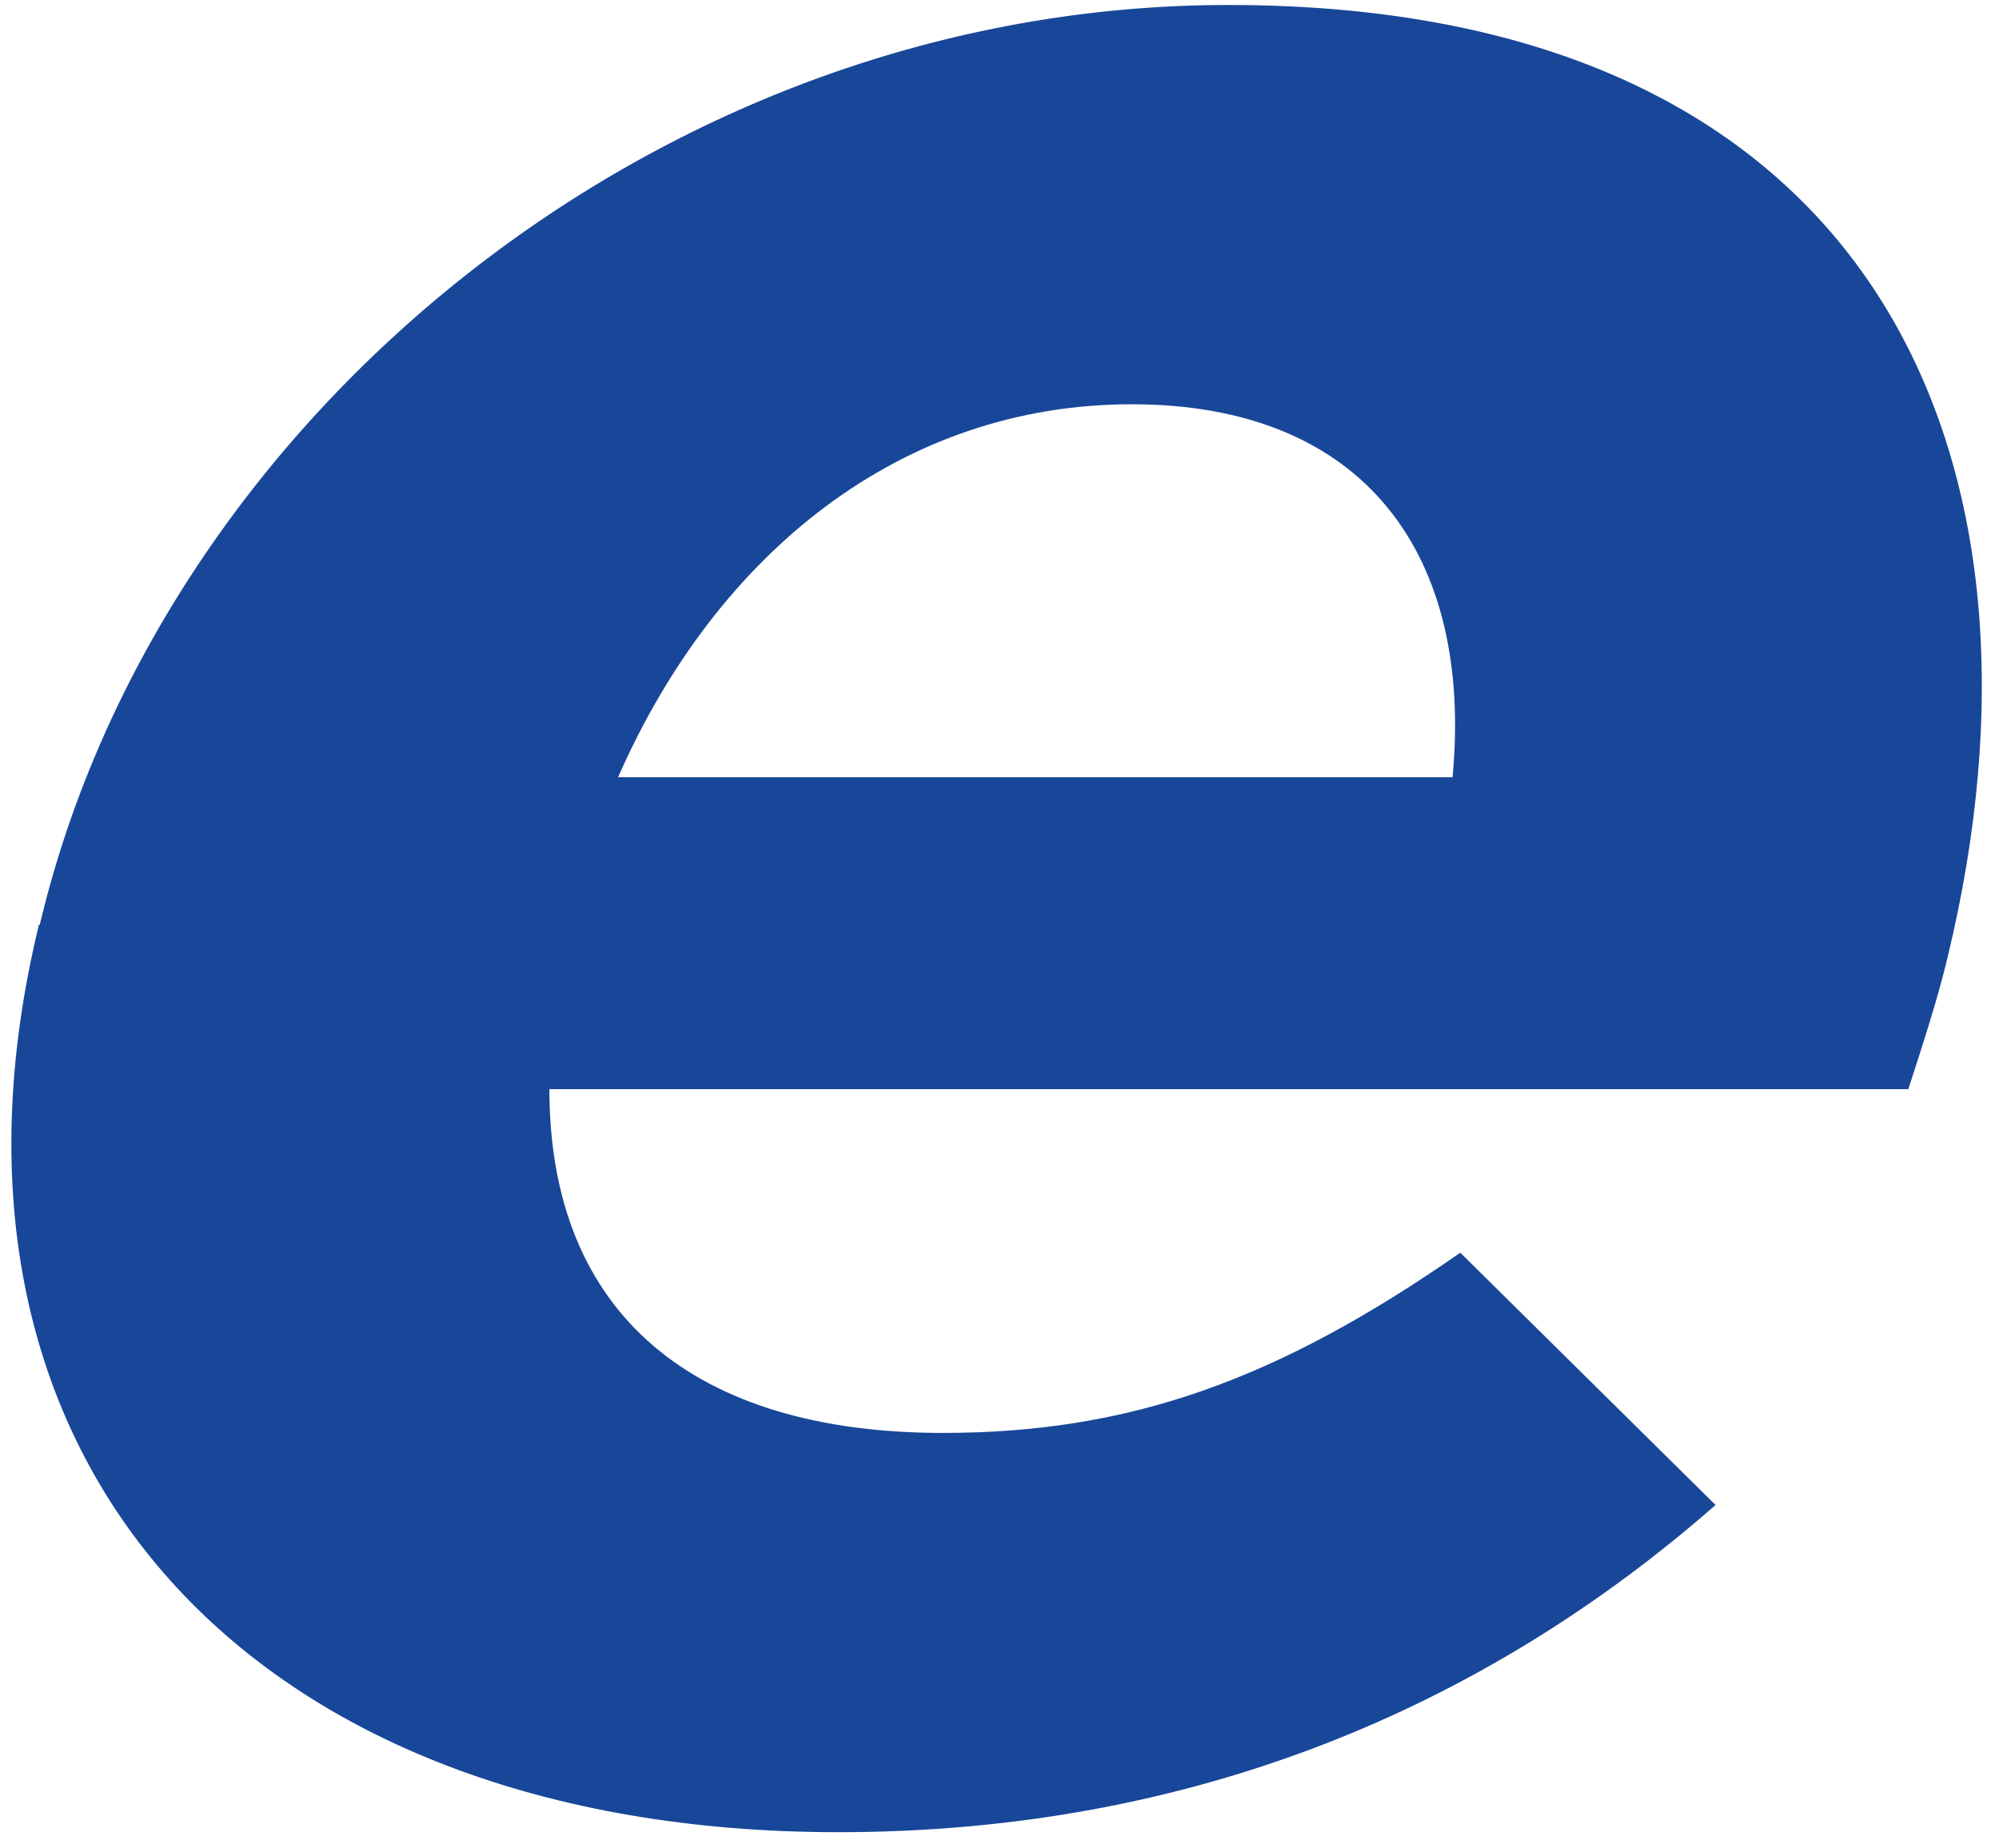
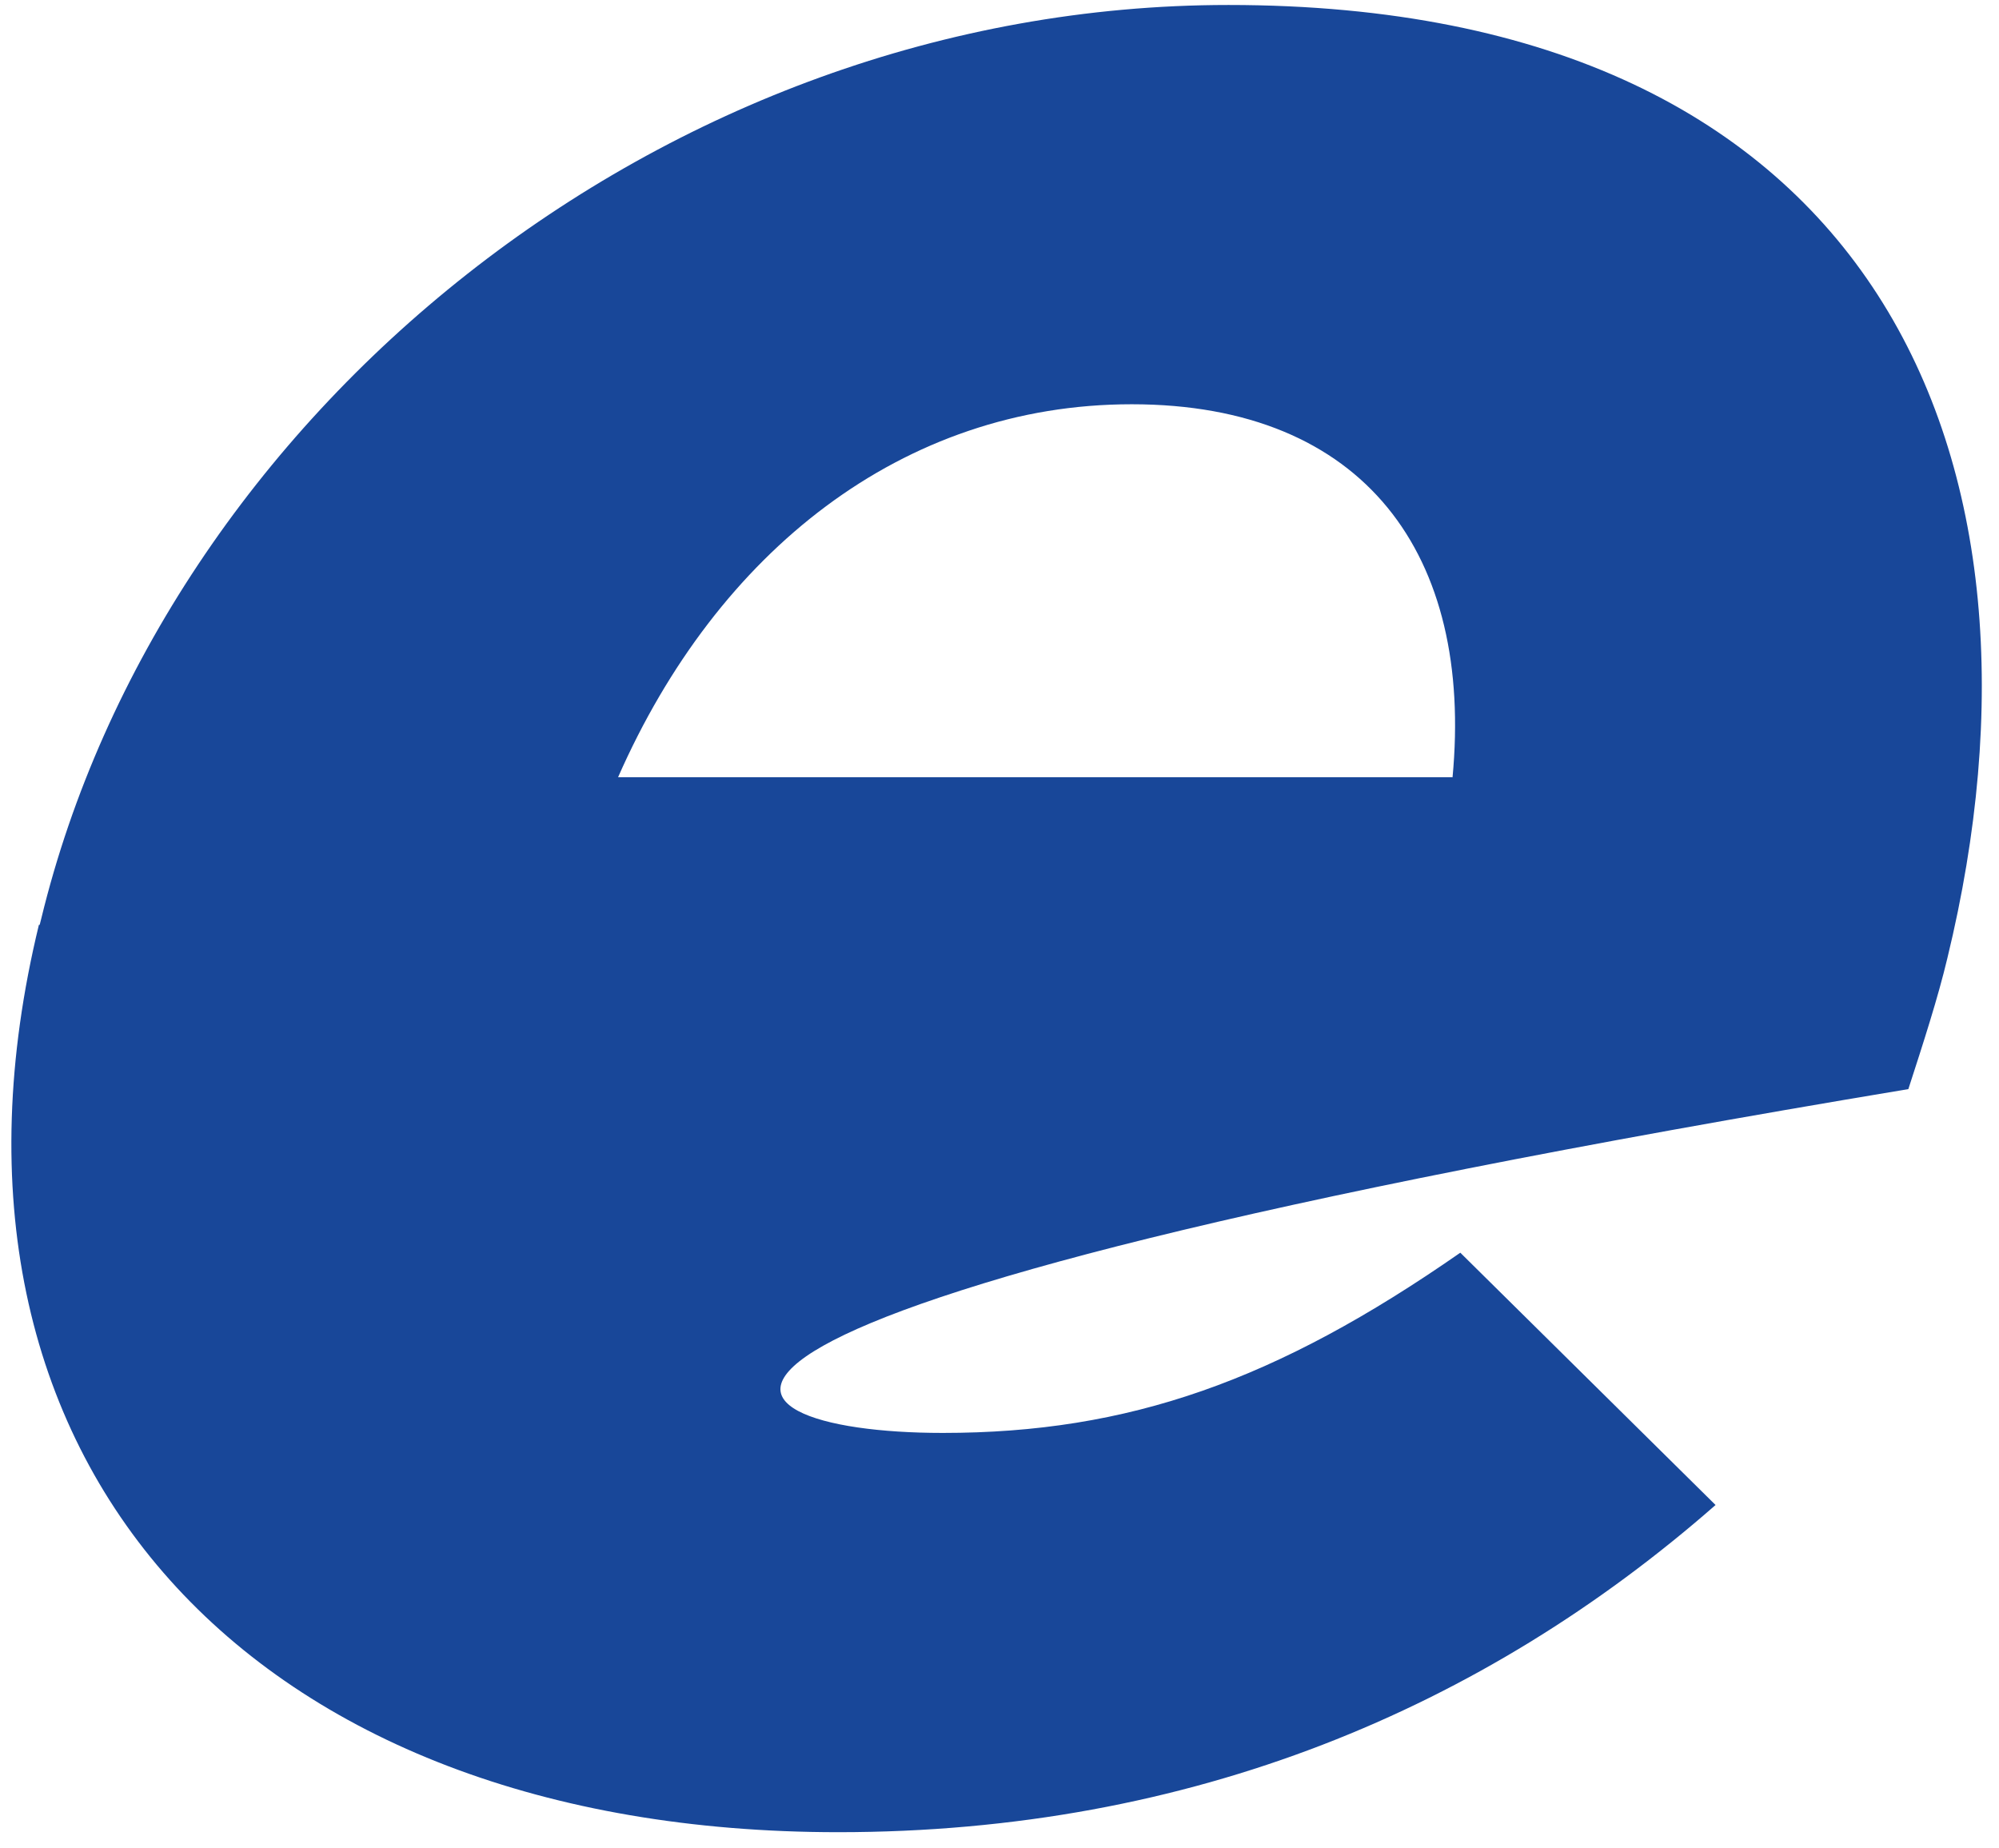
<svg xmlns="http://www.w3.org/2000/svg" width="106" height="98" viewBox="0 0 106 98" fill="none">
-   <path d="M2.105 49.037L2.188 48.706C8.644 22.133 35.01 0.264 65.142 0.264C99.703 0.264 109.678 24.412 103.263 50.801C102.766 52.896 101.98 55.322 101.193 57.748H29.133C29.133 69.73 36.873 75.978 49.993 75.978C59.844 75.978 67.667 73.221 77.435 66.422L90.97 79.8C78.677 90.57 63.197 97.148 44.447 97.148C13.363 97.148 -4.849 77.522 2.063 49.037H2.105ZM77.021 41.245C78.139 29.447 72.386 21.435 60.01 21.435C47.841 21.435 38.032 29.263 32.775 41.209H77.021V41.245Z" fill="#184799" />
+   <path d="M2.105 49.037L2.188 48.706C8.644 22.133 35.01 0.264 65.142 0.264C99.703 0.264 109.678 24.412 103.263 50.801C102.766 52.896 101.98 55.322 101.193 57.748C29.133 69.73 36.873 75.978 49.993 75.978C59.844 75.978 67.667 73.221 77.435 66.422L90.97 79.8C78.677 90.57 63.197 97.148 44.447 97.148C13.363 97.148 -4.849 77.522 2.063 49.037H2.105ZM77.021 41.245C78.139 29.447 72.386 21.435 60.01 21.435C47.841 21.435 38.032 29.263 32.775 41.209H77.021V41.245Z" fill="#184799" />
</svg>